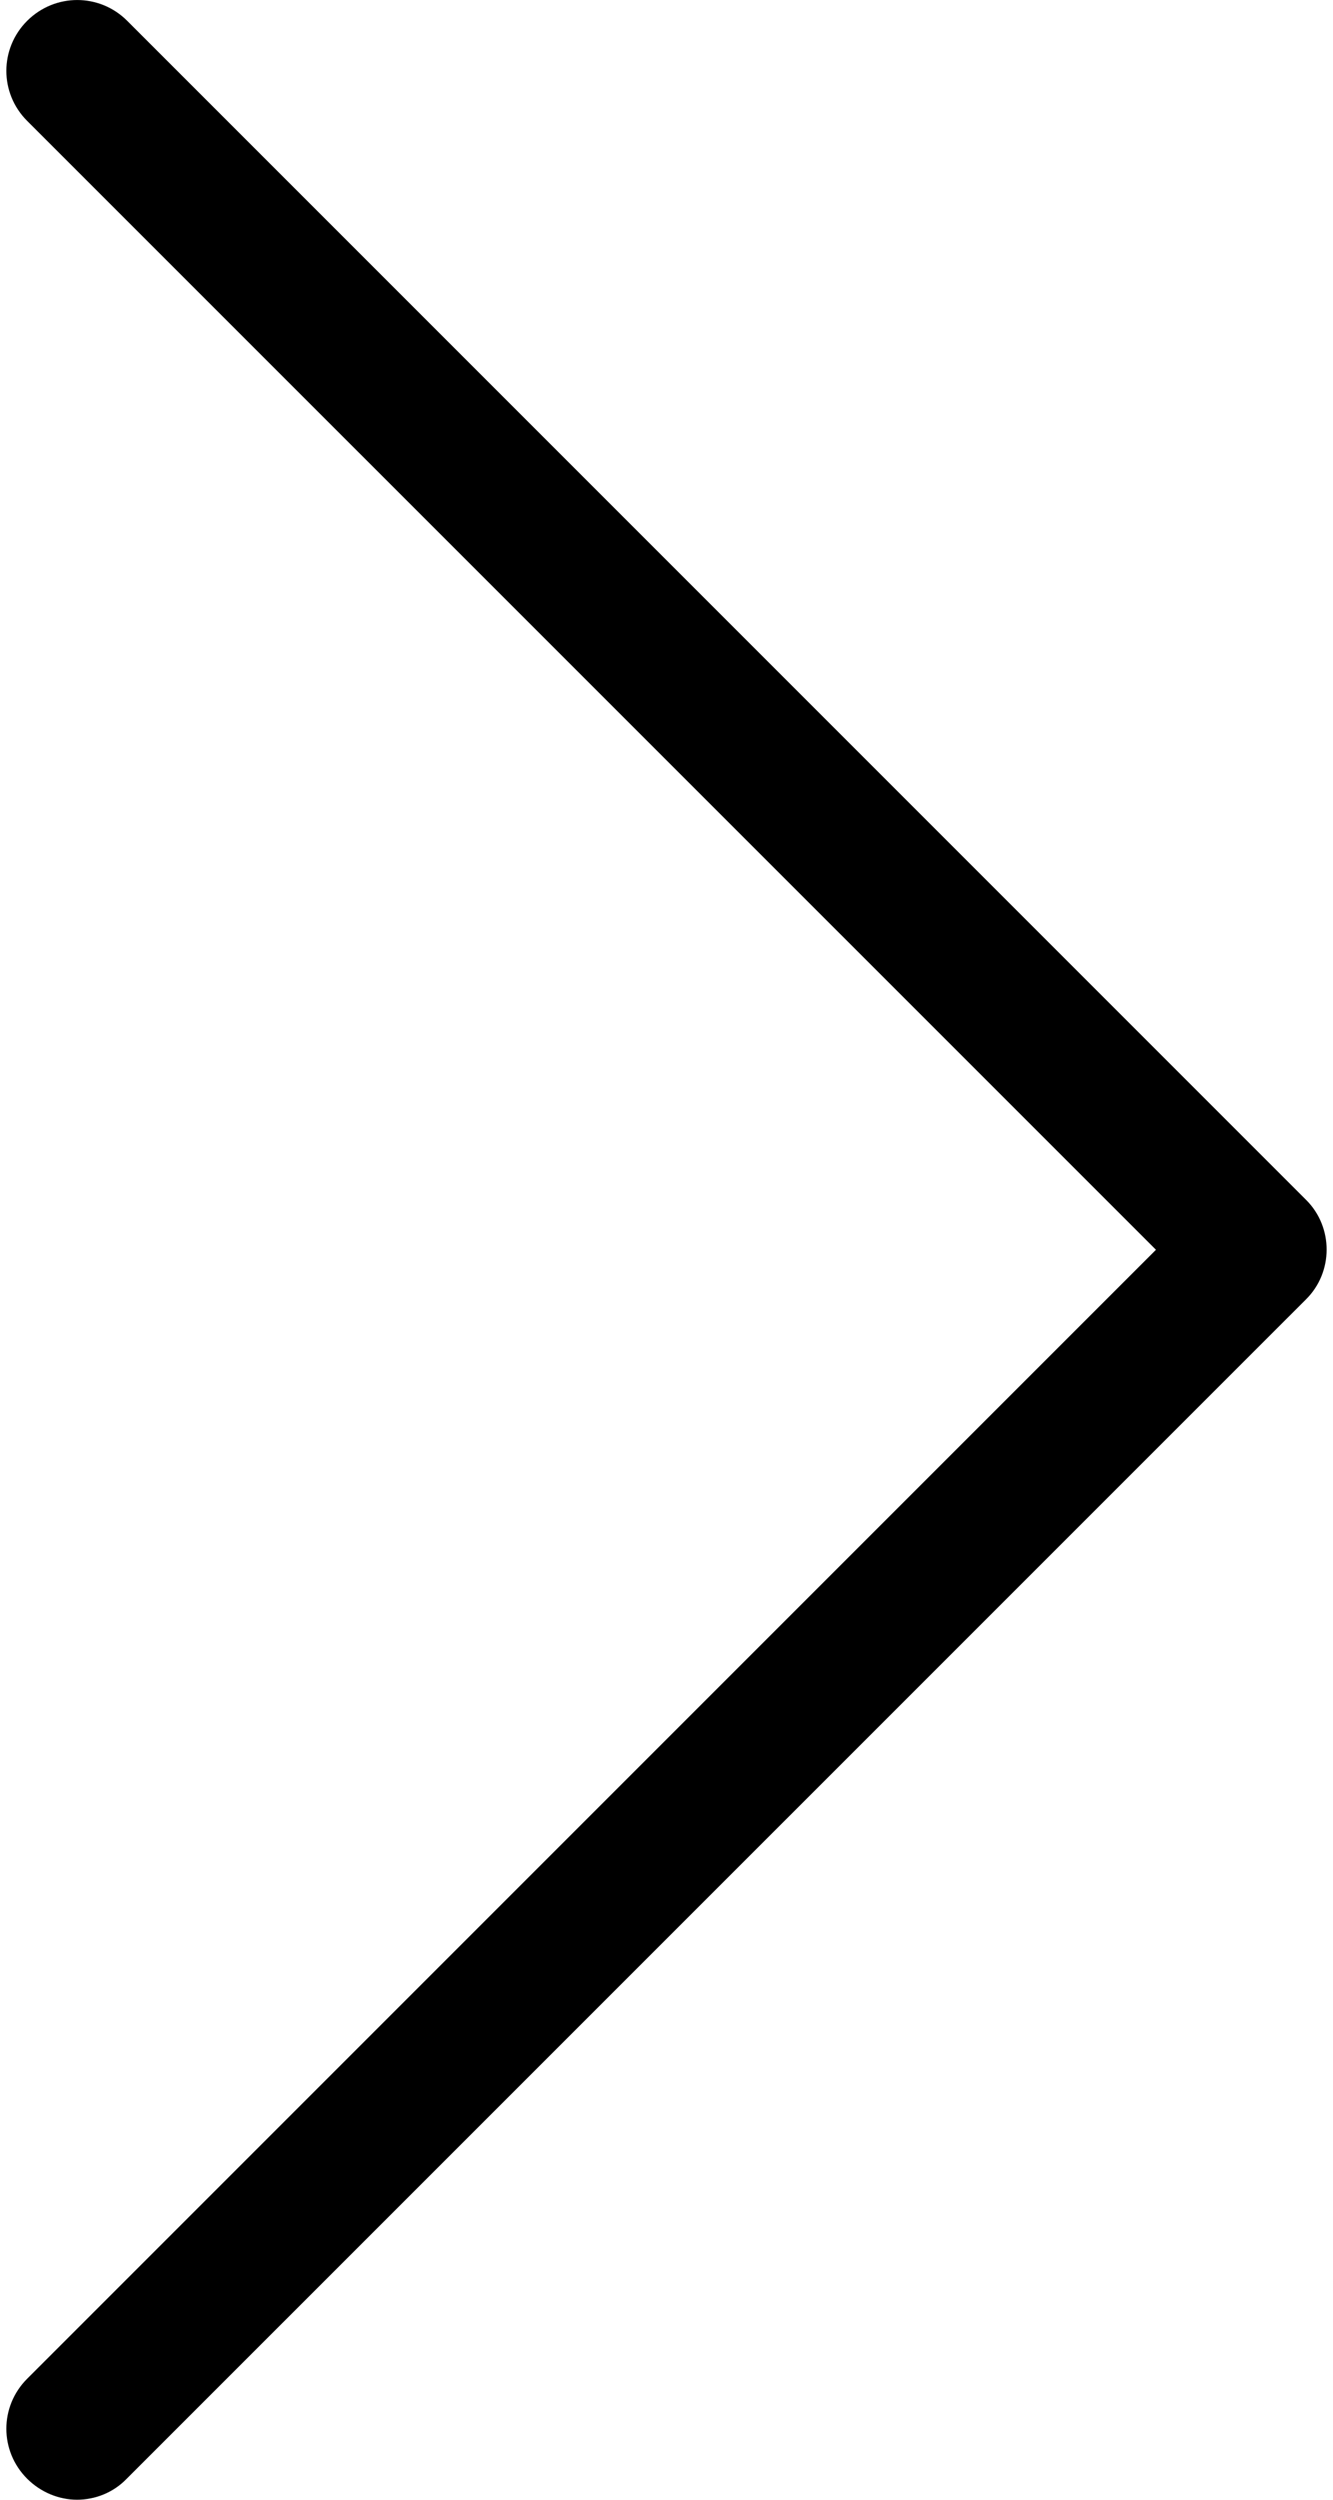
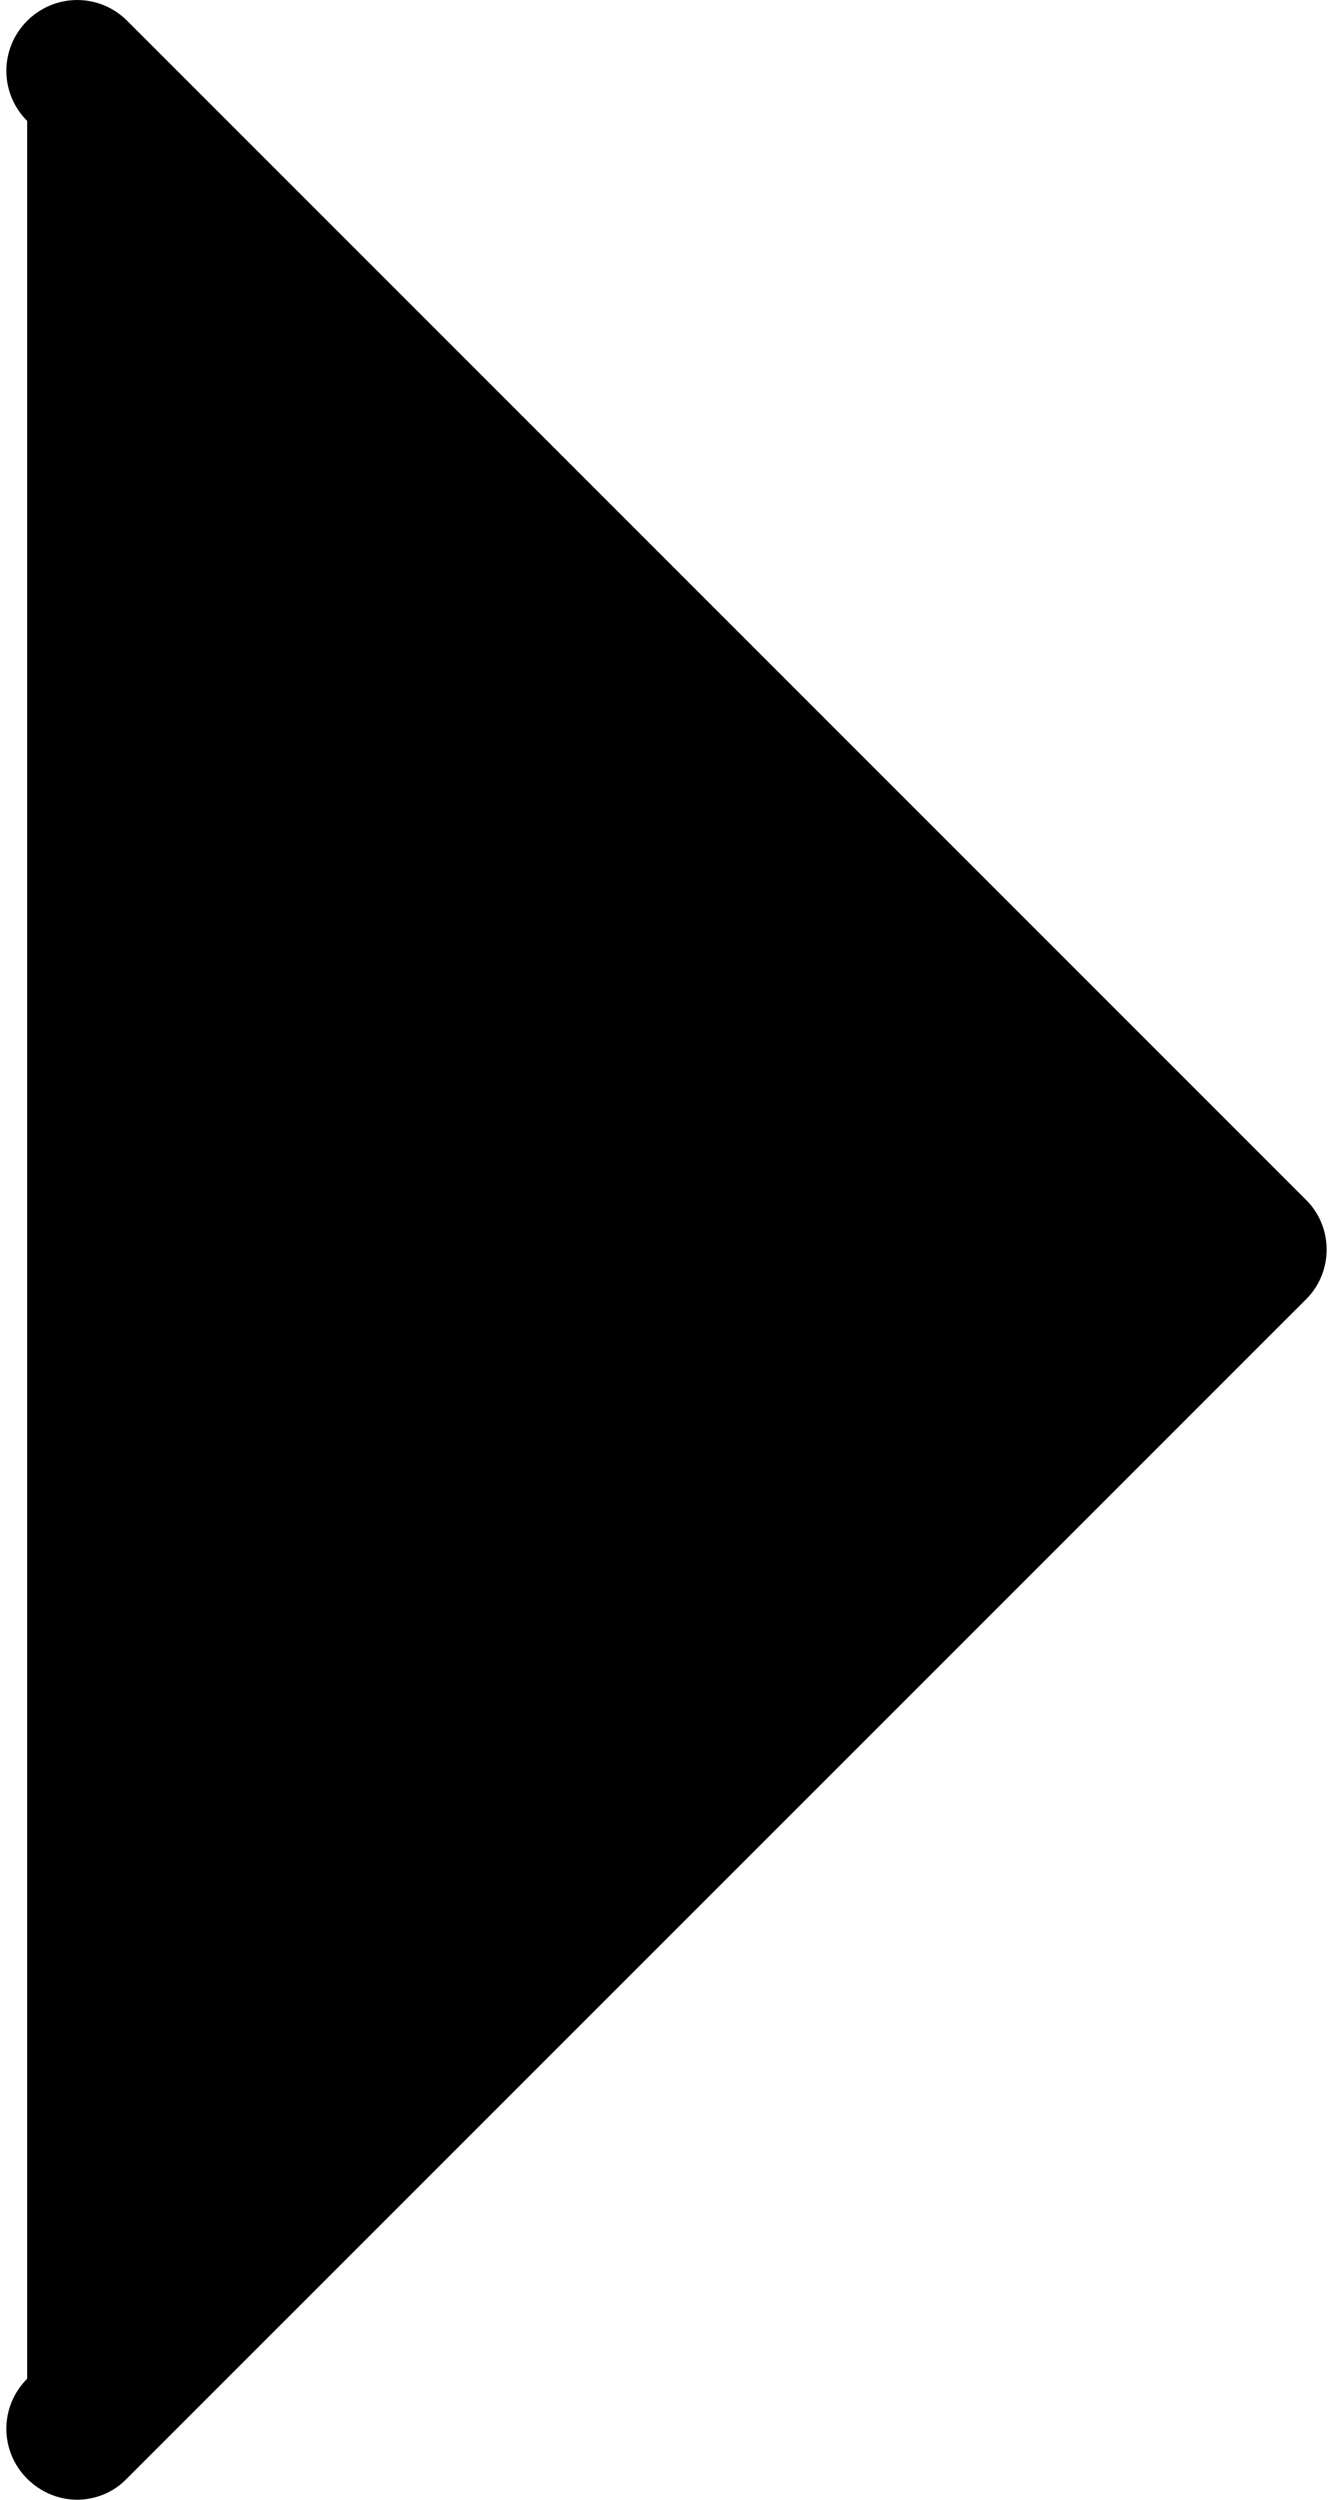
<svg xmlns="http://www.w3.org/2000/svg" width="16" height="30" viewBox="0 0 16 30" fill="none">
-   <path d="M15.679 14.402L1.527 0.25C1.194 -0.083 0.66 -0.083 0.326 0.25C-0.007 0.583 -0.007 1.118 0.326 1.451L13.875 14.999L0.326 28.548C-0.007 28.881 -0.007 29.415 0.326 29.748C0.49 29.912 0.71 30 0.924 30C1.137 30 1.357 29.918 1.521 29.748L15.673 15.597C16.006 15.27 16.006 14.729 15.679 14.402Z" fill="black" />
+   <path d="M15.679 14.402L1.527 0.25C1.194 -0.083 0.66 -0.083 0.326 0.25C-0.007 0.583 -0.007 1.118 0.326 1.451L0.326 28.548C-0.007 28.881 -0.007 29.415 0.326 29.748C0.49 29.912 0.71 30 0.924 30C1.137 30 1.357 29.918 1.521 29.748L15.673 15.597C16.006 15.27 16.006 14.729 15.679 14.402Z" fill="black" />
</svg>